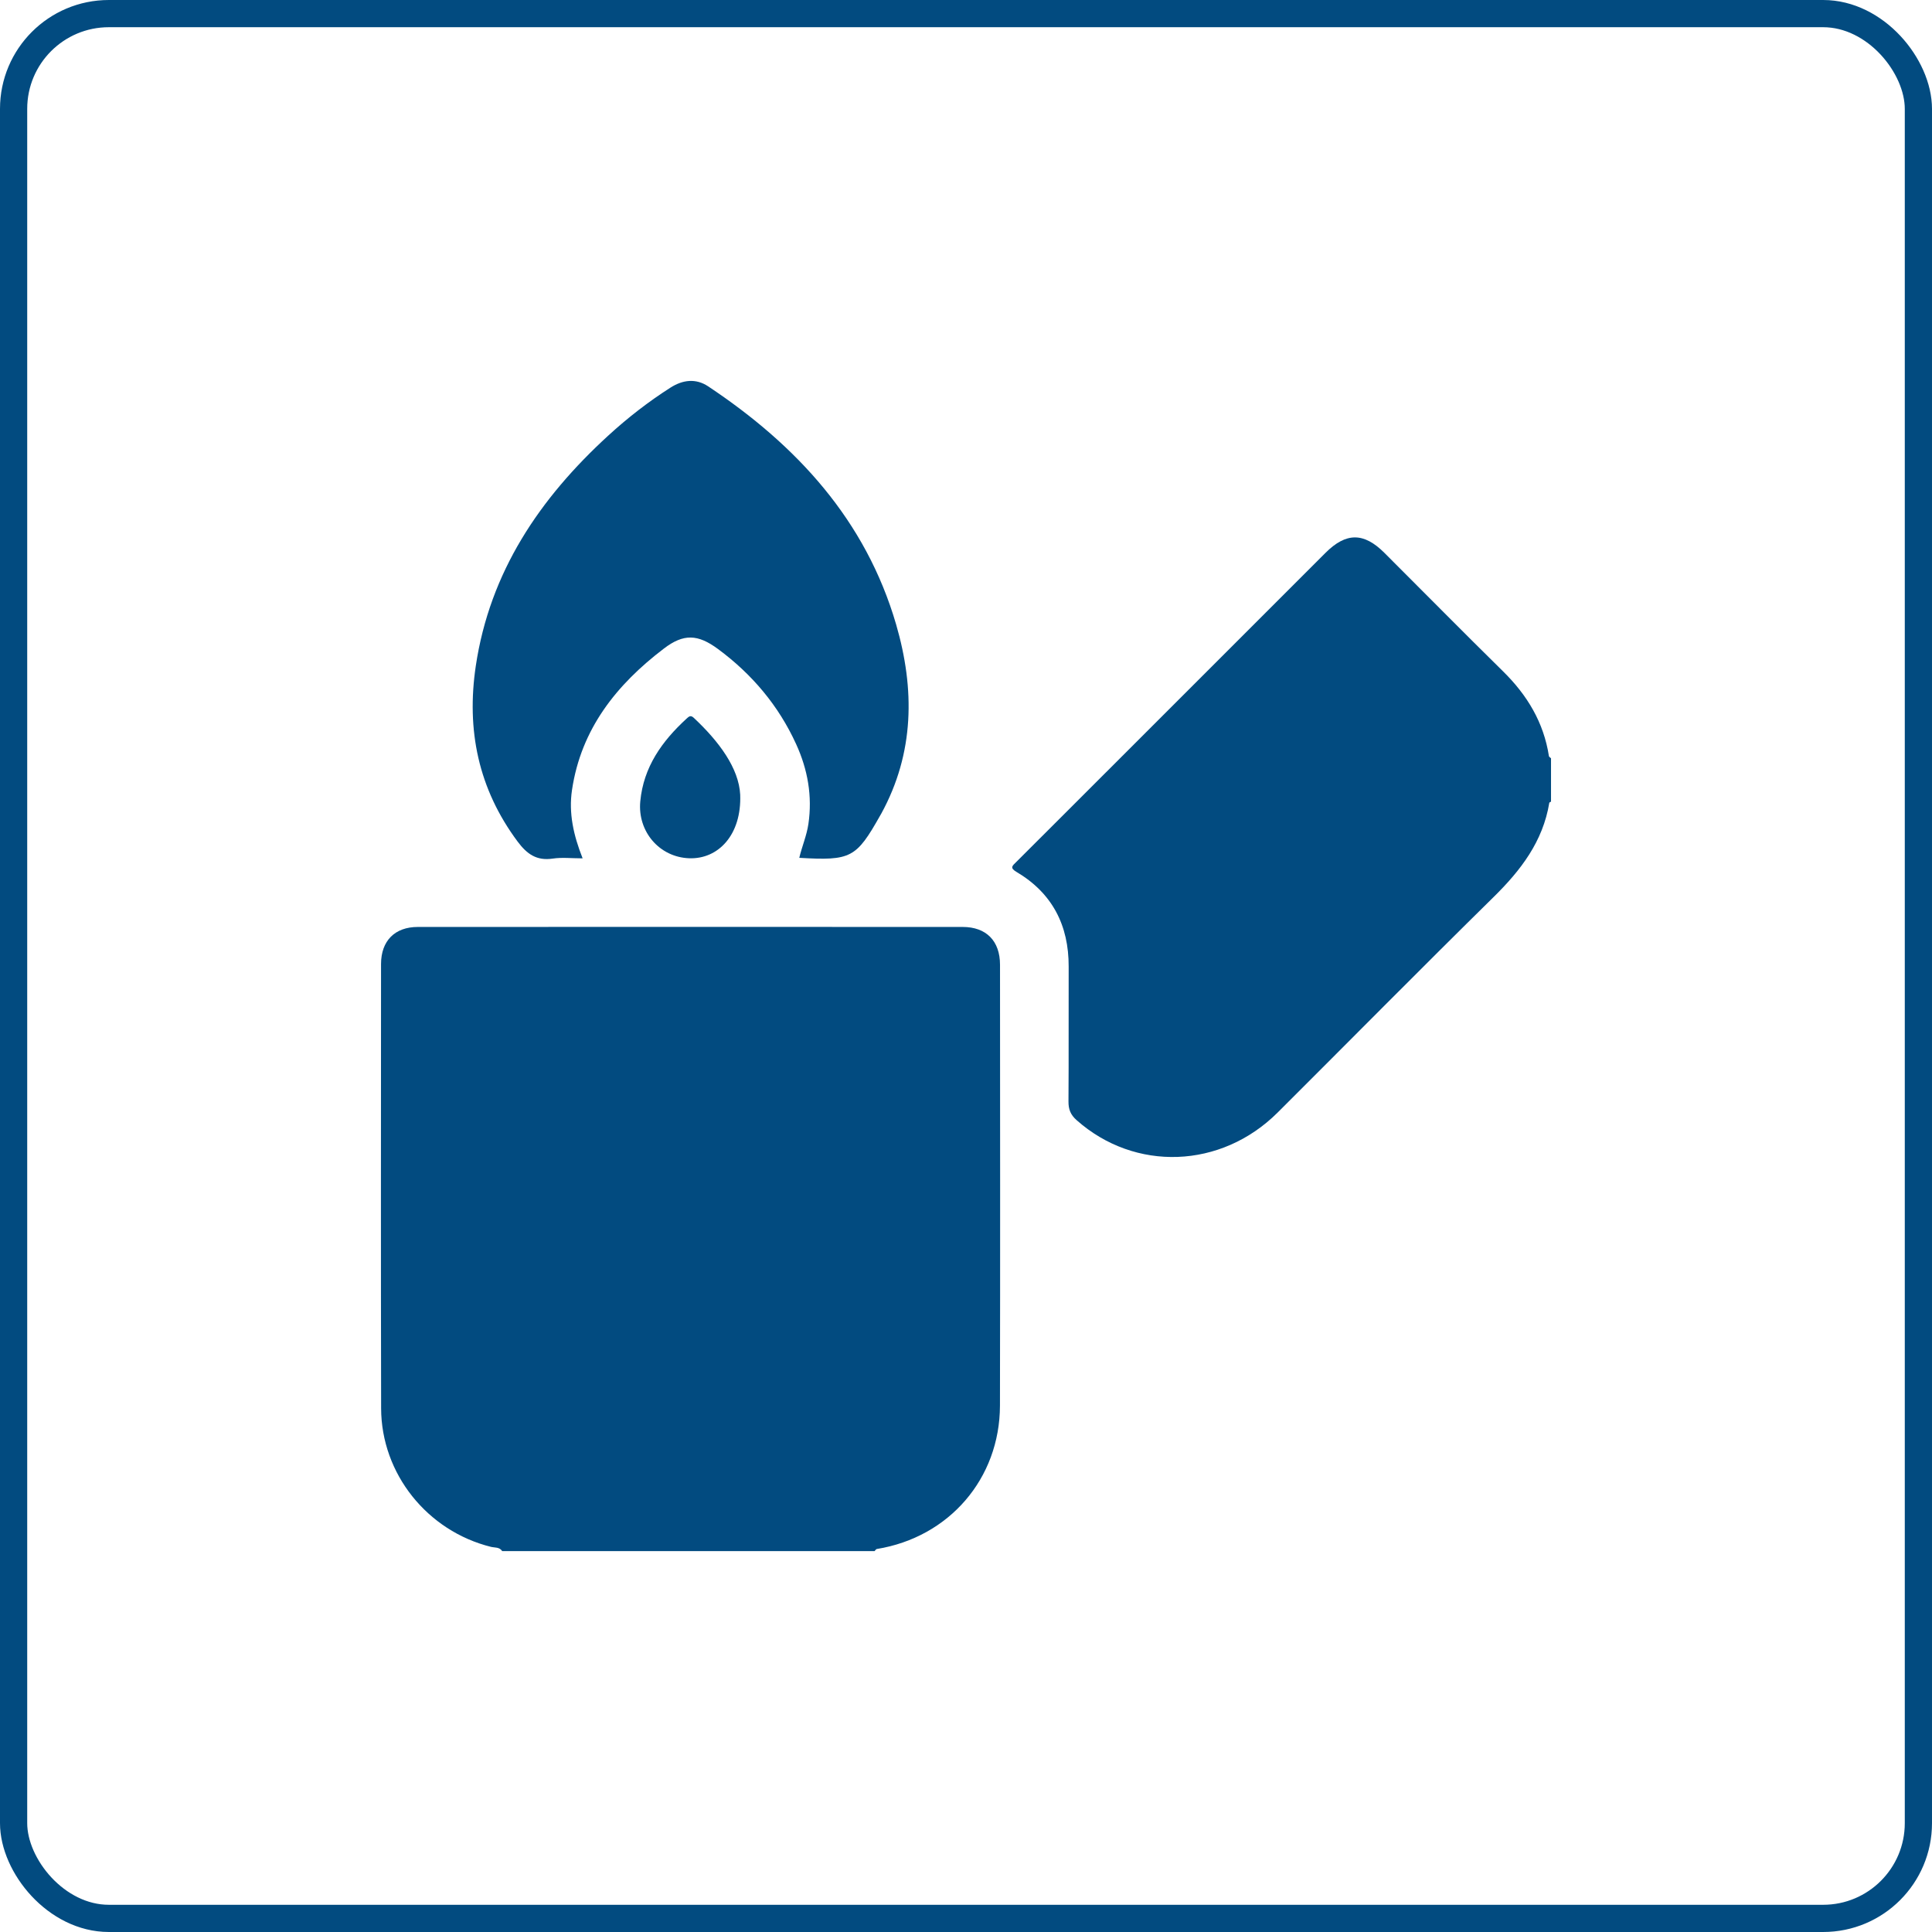
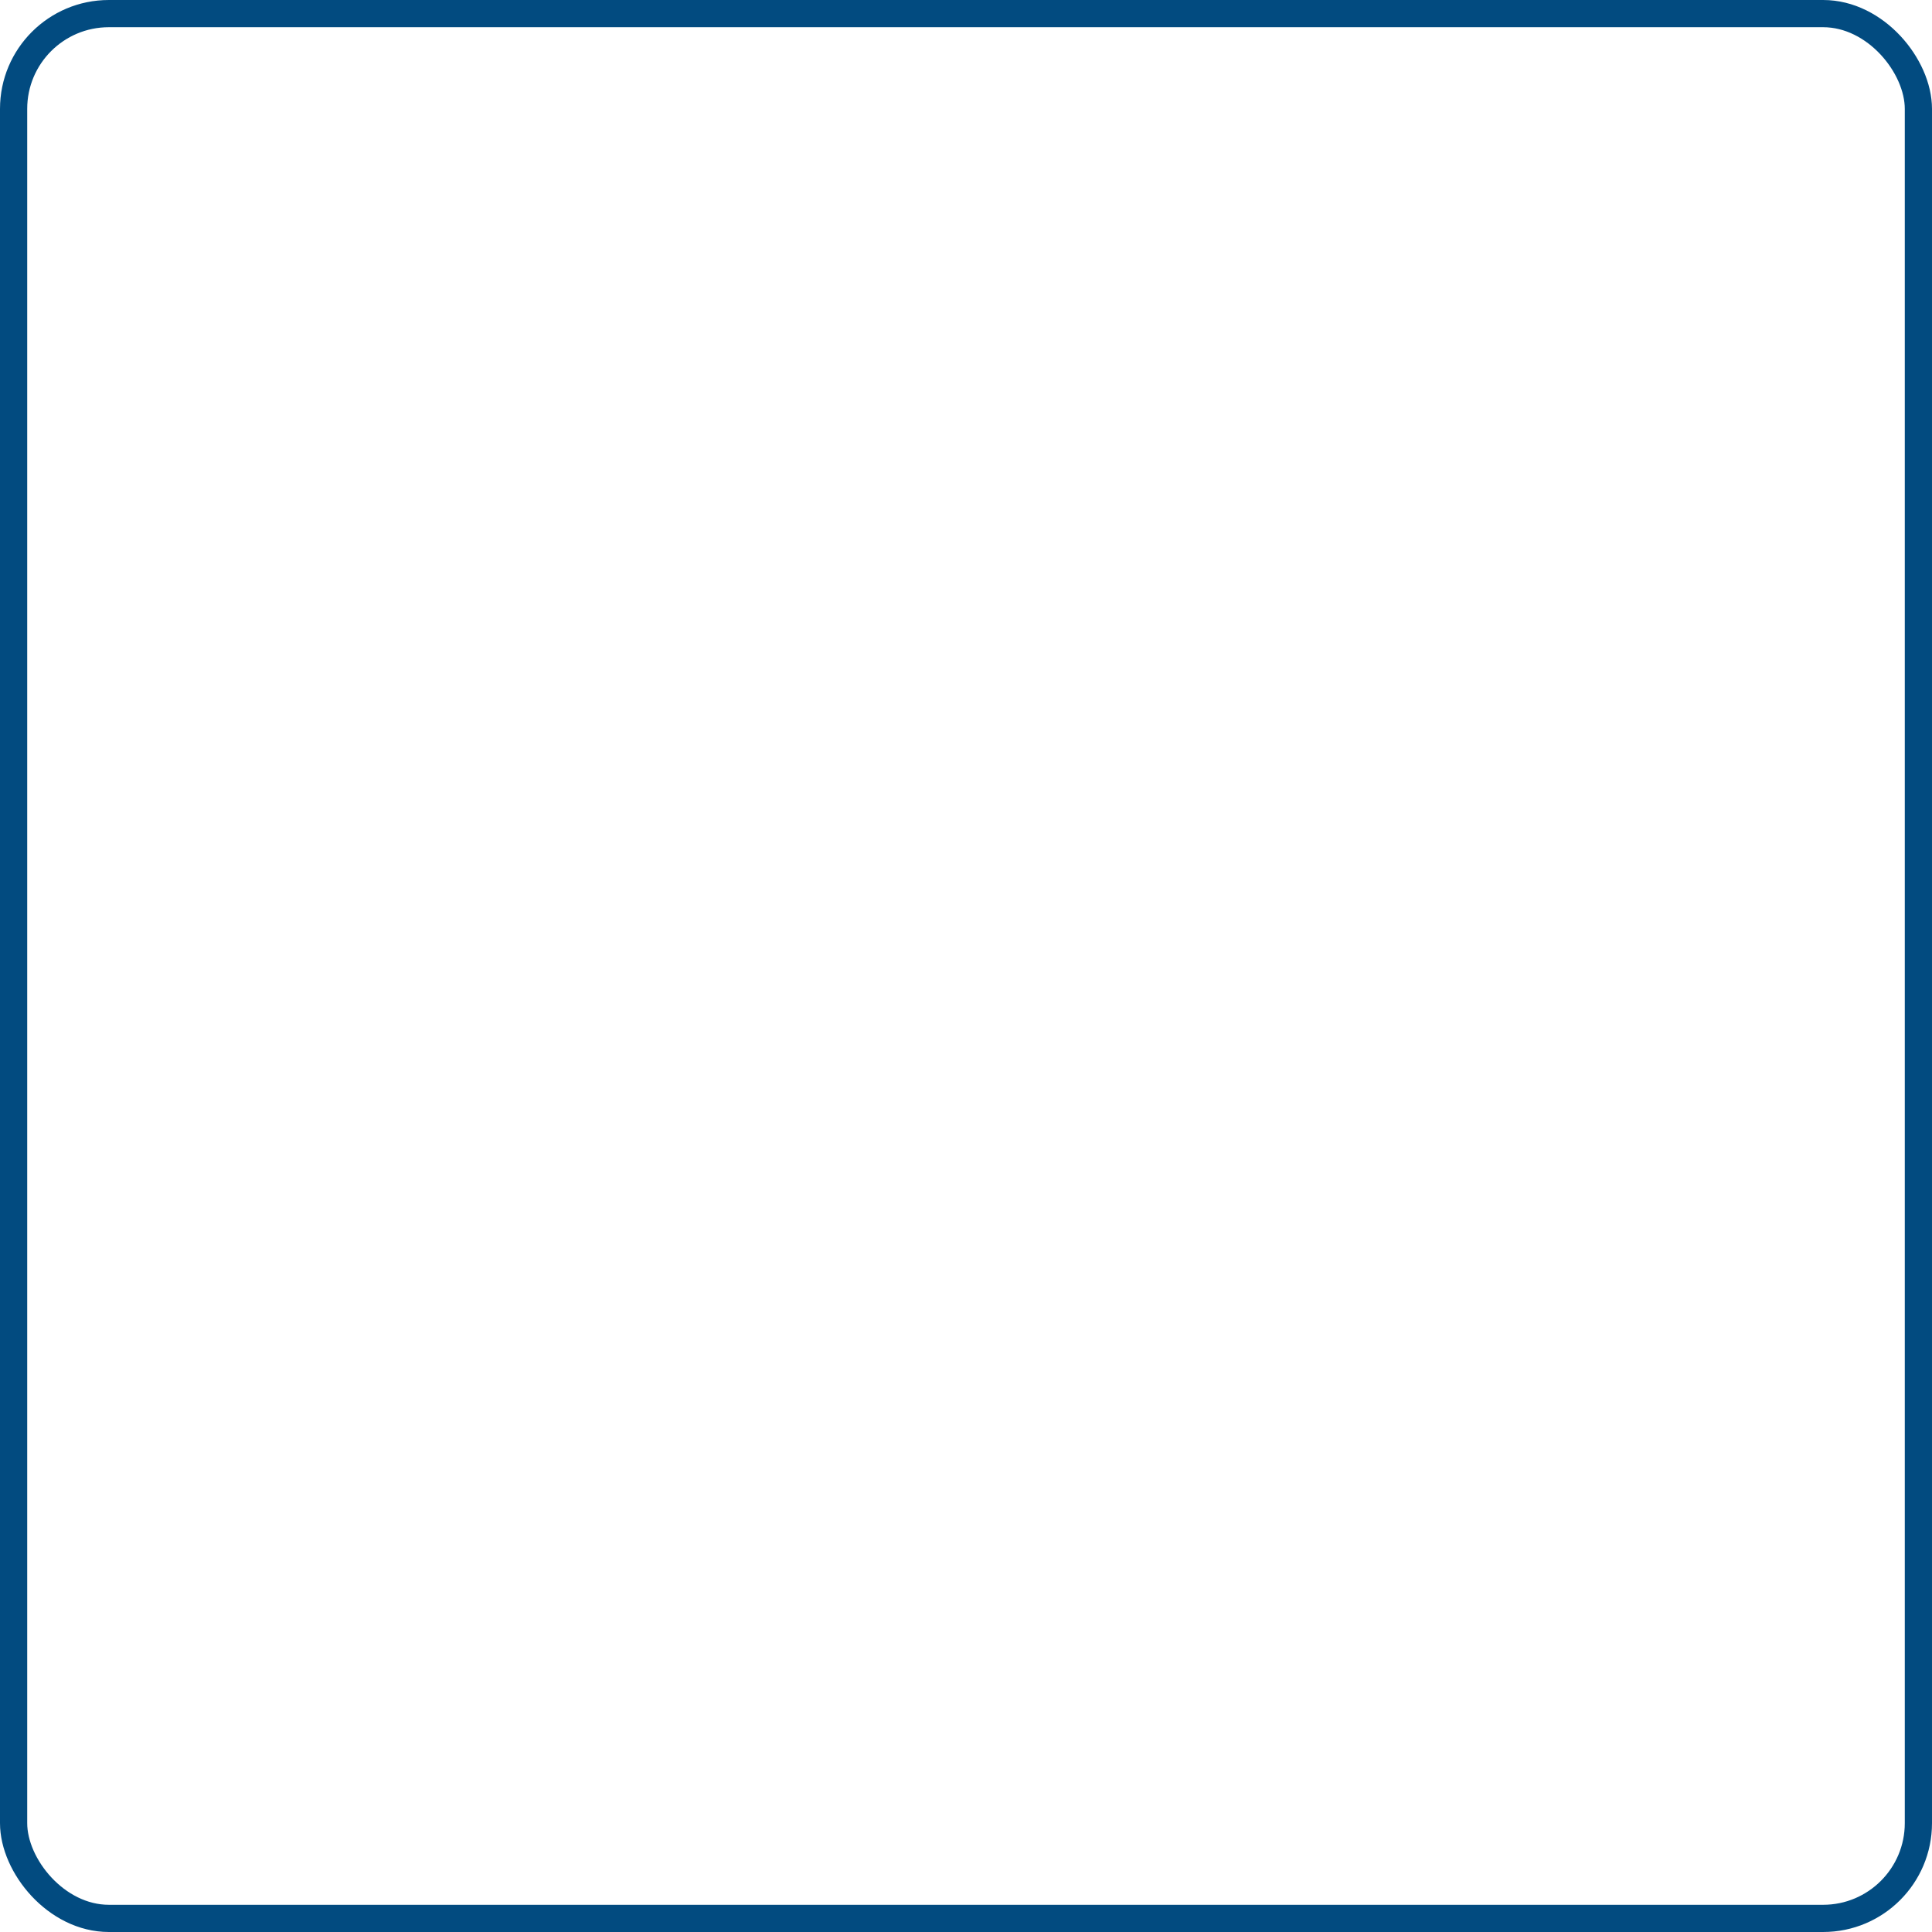
<svg xmlns="http://www.w3.org/2000/svg" width="71" height="71" viewBox="0 0 71 71" fill="none">
  <g clip-path="url(#clip0_892_3712)">
    <path d="M18.453 57C18.356 56.849 18.184 56.88 18.046 56.847C15.704 56.267 14.012 54.162 14.006 51.755C13.994 46.313 14.001 40.87 14.003 35.428C14.003 34.577 14.508 34.065 15.354 34.065C22.028 34.062 28.704 34.062 35.378 34.065C36.244 34.065 36.75 34.578 36.75 35.455C36.753 40.855 36.759 46.256 36.748 51.656C36.742 54.341 34.875 56.496 32.222 56.925C32.192 56.93 32.168 56.975 32.141 57.002H18.453V57Z" fill="#024B80" />
    <path d="M57 29.46C56.978 29.473 56.939 29.485 56.936 29.502C56.702 30.925 55.888 31.984 54.887 32.968C52.224 35.588 49.599 38.247 46.953 40.885C44.873 42.958 41.708 43.068 39.564 41.164C39.342 40.968 39.264 40.767 39.266 40.478C39.278 38.828 39.267 37.176 39.273 35.525C39.278 34.005 38.672 32.82 37.35 32.039C37.1 31.891 37.207 31.816 37.338 31.686C38.043 30.986 38.744 30.283 39.447 29.58C42.534 26.493 45.621 23.406 48.708 20.32C49.467 19.561 50.117 19.56 50.874 20.315C52.33 21.768 53.774 23.233 55.24 24.675C56.123 25.544 56.731 26.548 56.922 27.786C56.927 27.816 56.973 27.84 56.999 27.866V29.461L57 29.46Z" fill="#024B80" />
    <path d="M21.41 31.544C21.008 31.544 20.653 31.502 20.311 31.553C19.721 31.641 19.365 31.386 19.025 30.931C17.58 28.993 17.134 26.831 17.485 24.473C18.002 21.015 19.835 18.313 22.353 16.008C23.066 15.355 23.826 14.764 24.641 14.244C25.096 13.954 25.575 13.9 26.023 14.197C29.277 16.362 31.815 19.112 32.933 22.951C33.621 25.32 33.608 27.669 32.385 29.903C32.372 29.927 32.357 29.951 32.343 29.975C31.465 31.532 31.269 31.635 29.373 31.525C29.473 31.104 29.645 30.709 29.708 30.283C29.859 29.255 29.683 28.275 29.256 27.343C28.61 25.927 27.633 24.772 26.386 23.851C25.644 23.303 25.123 23.281 24.399 23.833C22.659 25.158 21.355 26.785 21.021 29.03C20.894 29.882 21.075 30.694 21.41 31.541V31.544Z" fill="#024B80" />
-     <path d="M27.202 29.203C27.257 30.678 26.4 31.576 25.333 31.541C24.236 31.505 23.425 30.56 23.53 29.449C23.649 28.187 24.326 27.241 25.225 26.415C25.312 26.336 25.376 26.267 25.494 26.378C26.427 27.25 27.152 28.232 27.202 29.203Z" fill="#024B80" />
  </g>
  <rect x="0.5" y="0.5" width="70" height="70" rx="3.5" stroke="#024B80" />
  <defs>
    <clipPath id="clip0_892_3712">
-       <rect width="43" height="43" fill="white" transform="translate(14 14)" />
-     </clipPath>
+       </clipPath>
  </defs>
</svg>